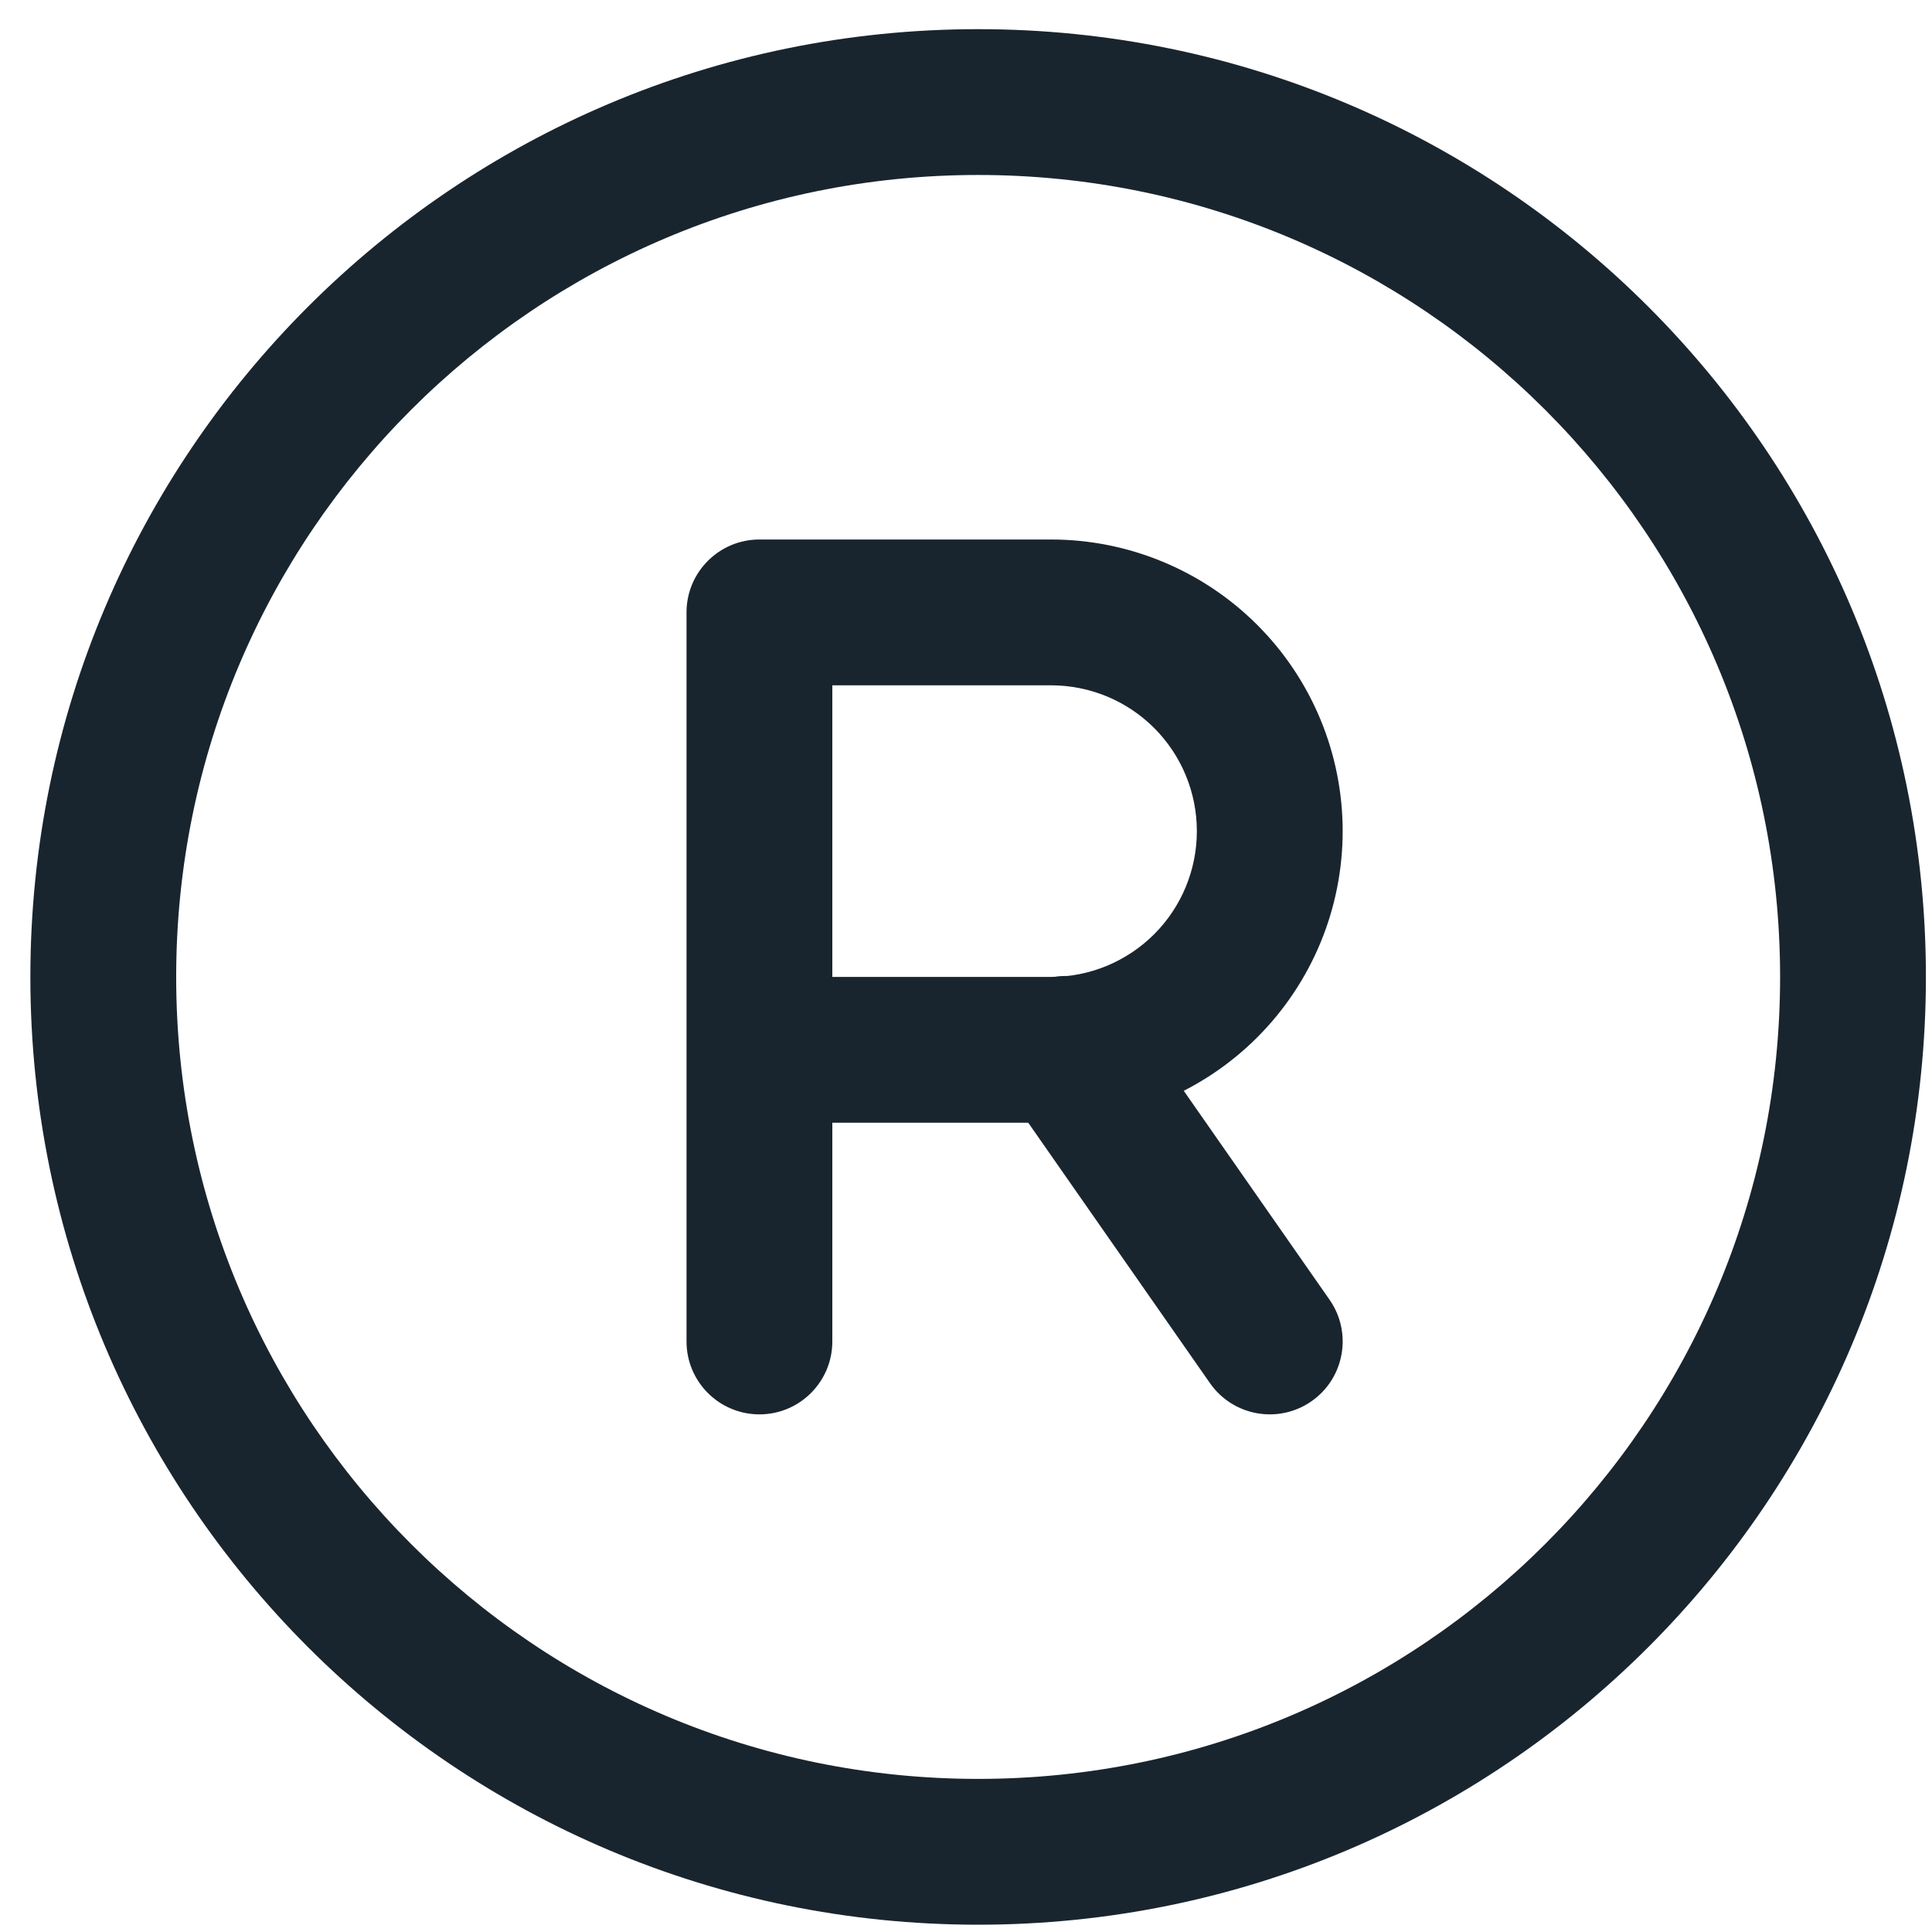
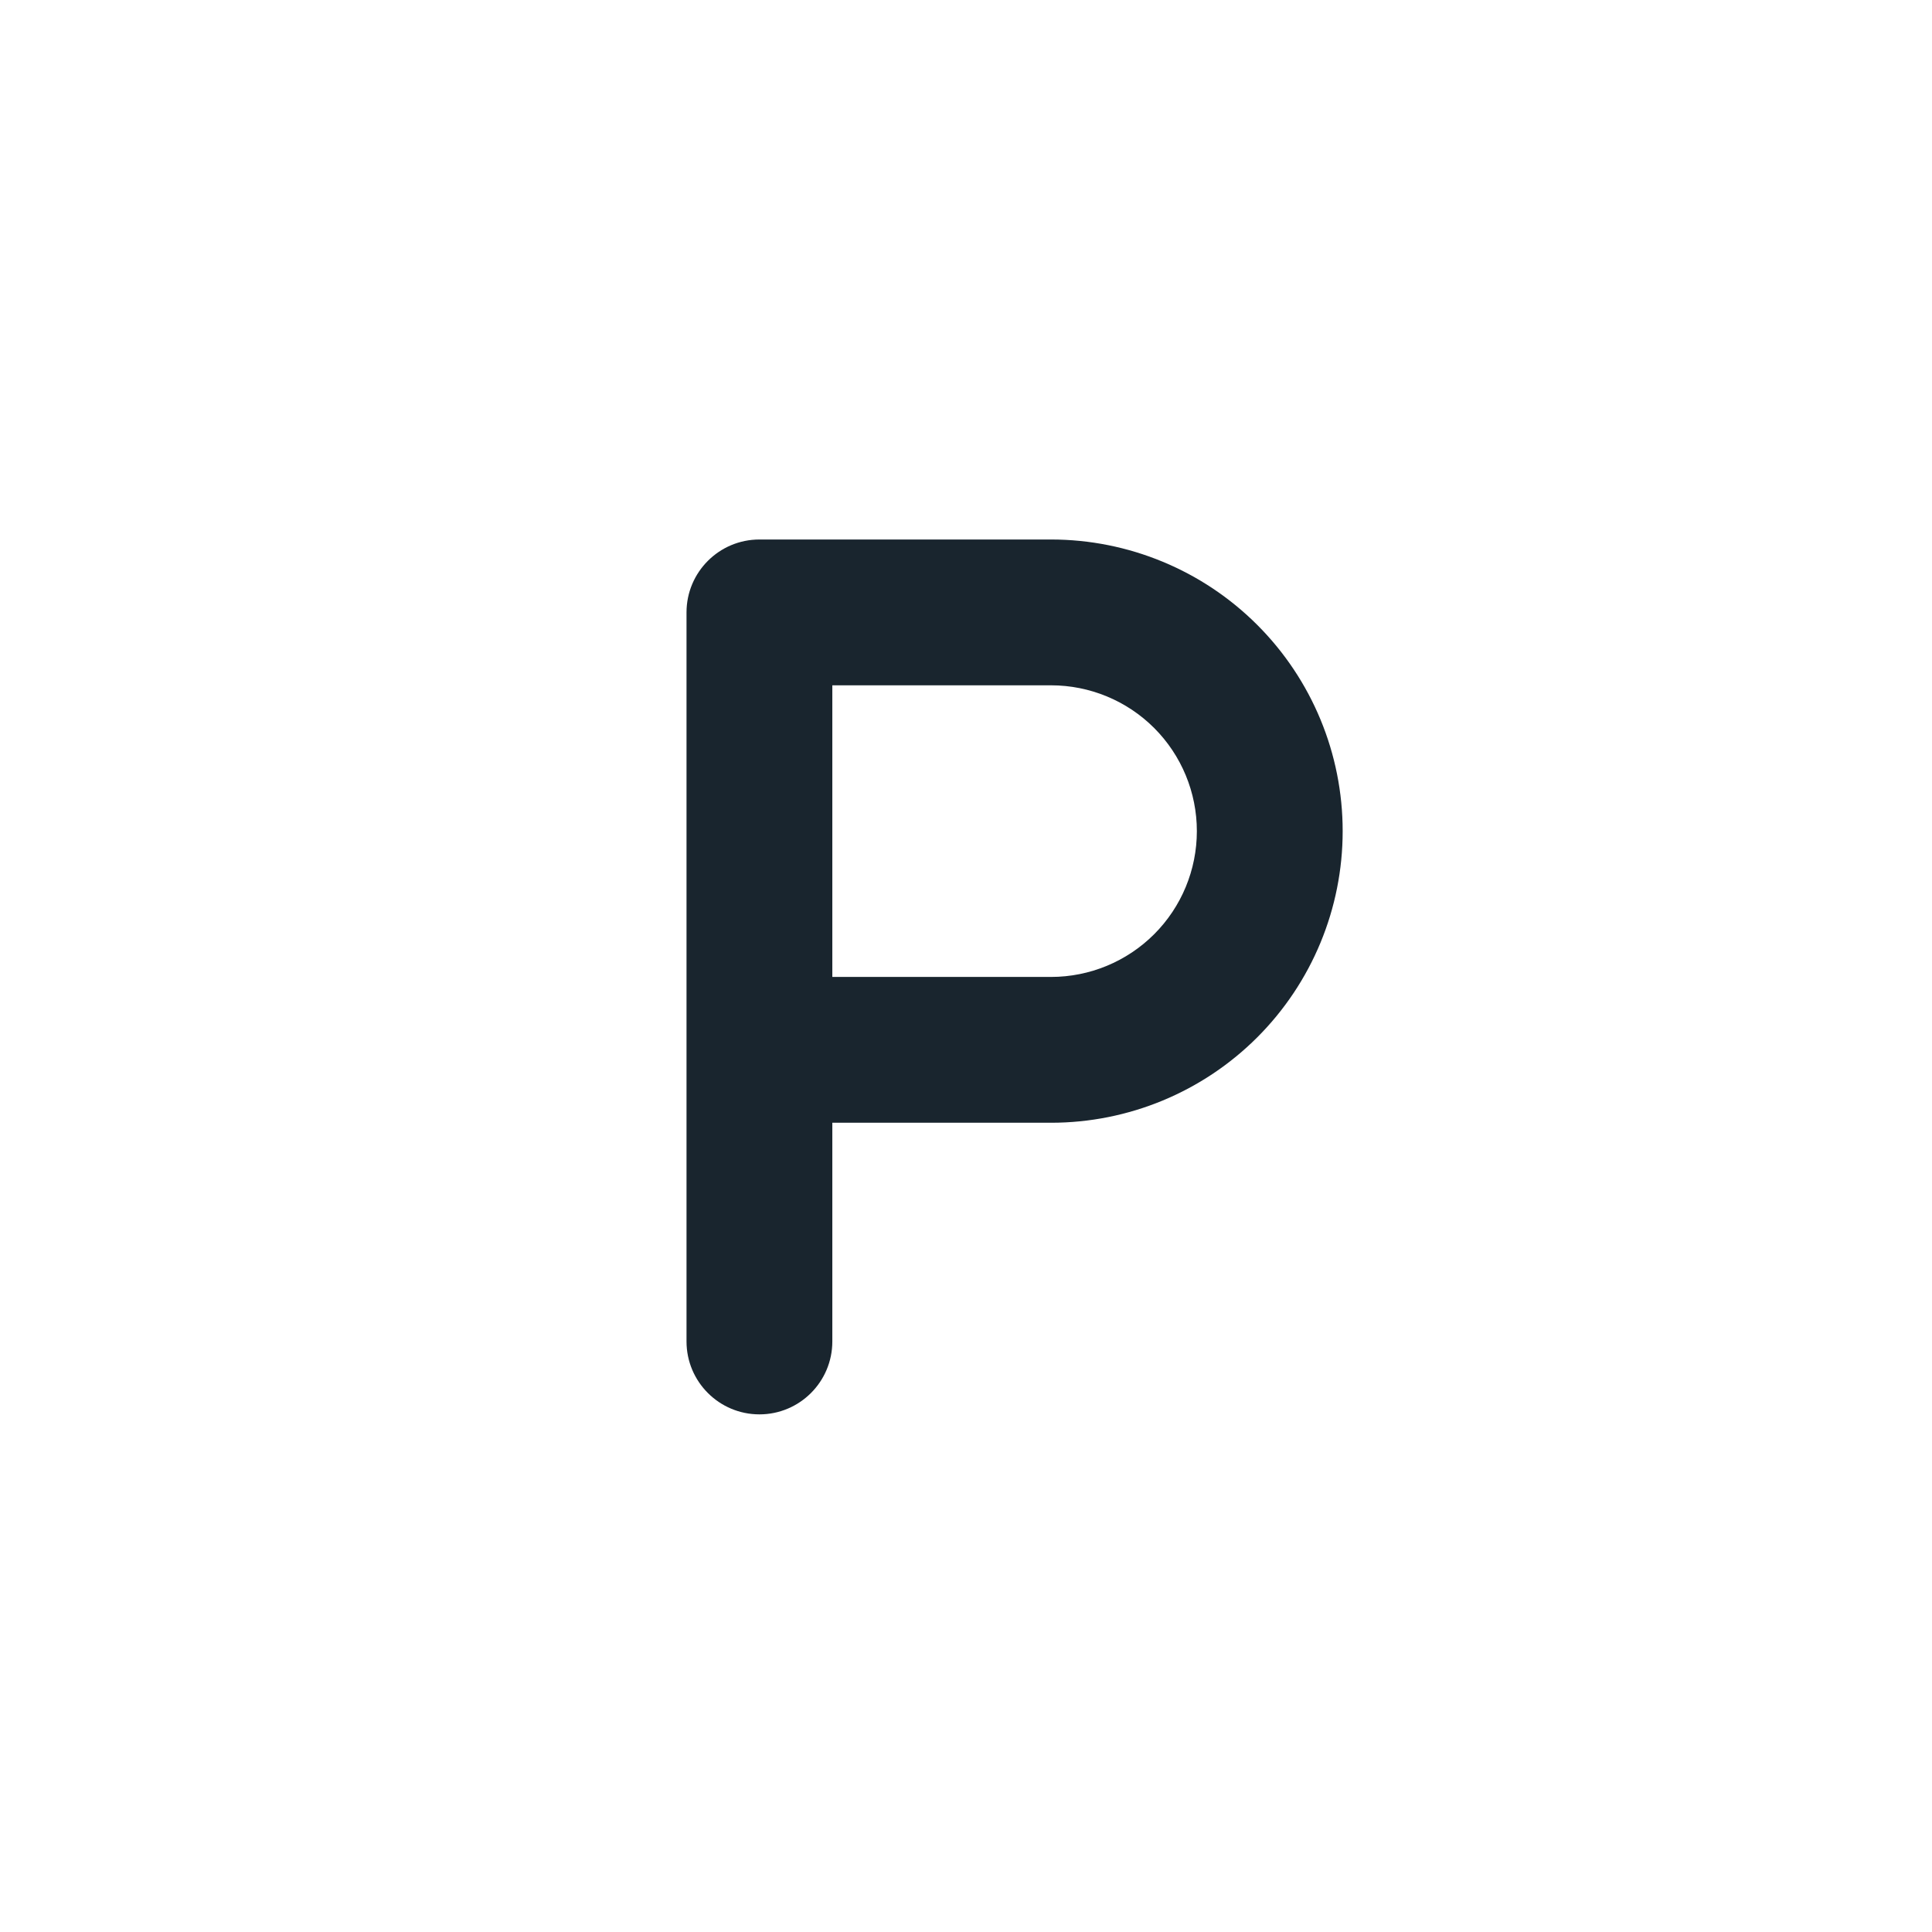
<svg xmlns="http://www.w3.org/2000/svg" width="53" height="53" viewBox="0 0 53 53" fill="none">
-   <path fill-rule="evenodd" clip-rule="evenodd" d="M26.833 4.8C14.683 4.8 4.833 14.649 4.833 26.8C4.833 38.95 14.683 48.8 26.833 48.8C38.984 48.8 48.833 38.95 48.833 26.8C48.833 14.649 38.984 4.8 26.833 4.8ZM0.833 26.8C0.833 12.44 12.474 0.8 26.833 0.8C41.193 0.8 52.833 12.44 52.833 26.8C52.833 41.159 41.193 52.8 26.833 52.8C12.474 52.8 0.833 41.159 0.833 26.8Z" fill="#19252E" />
  <path fill-rule="evenodd" clip-rule="evenodd" d="M18.833 16.8C18.833 15.695 19.729 14.8 20.833 14.8H28.833C30.955 14.8 32.99 15.643 34.49 17.143C35.991 18.643 36.833 20.678 36.833 22.8C36.833 24.922 35.991 26.956 34.49 28.457C32.99 29.957 30.955 30.8 28.833 30.8H22.833V36.8C22.833 37.904 21.938 38.8 20.833 38.8C19.729 38.8 18.833 37.904 18.833 36.8V16.8ZM22.833 26.8H28.833C29.894 26.8 30.912 26.378 31.662 25.628C32.412 24.878 32.833 23.861 32.833 22.8C32.833 21.739 32.412 20.722 31.662 19.971C30.912 19.221 29.894 18.8 28.833 18.8H22.833V26.8Z" fill="#19252E" />
-   <path fill-rule="evenodd" clip-rule="evenodd" d="M28.089 27.134C28.994 26.502 30.241 26.724 30.873 27.63L36.473 35.655C37.105 36.561 36.884 37.808 35.978 38.44C35.072 39.072 33.825 38.85 33.193 37.944L27.593 29.919C26.961 29.013 27.183 27.767 28.089 27.134Z" fill="#19252E" />
</svg>